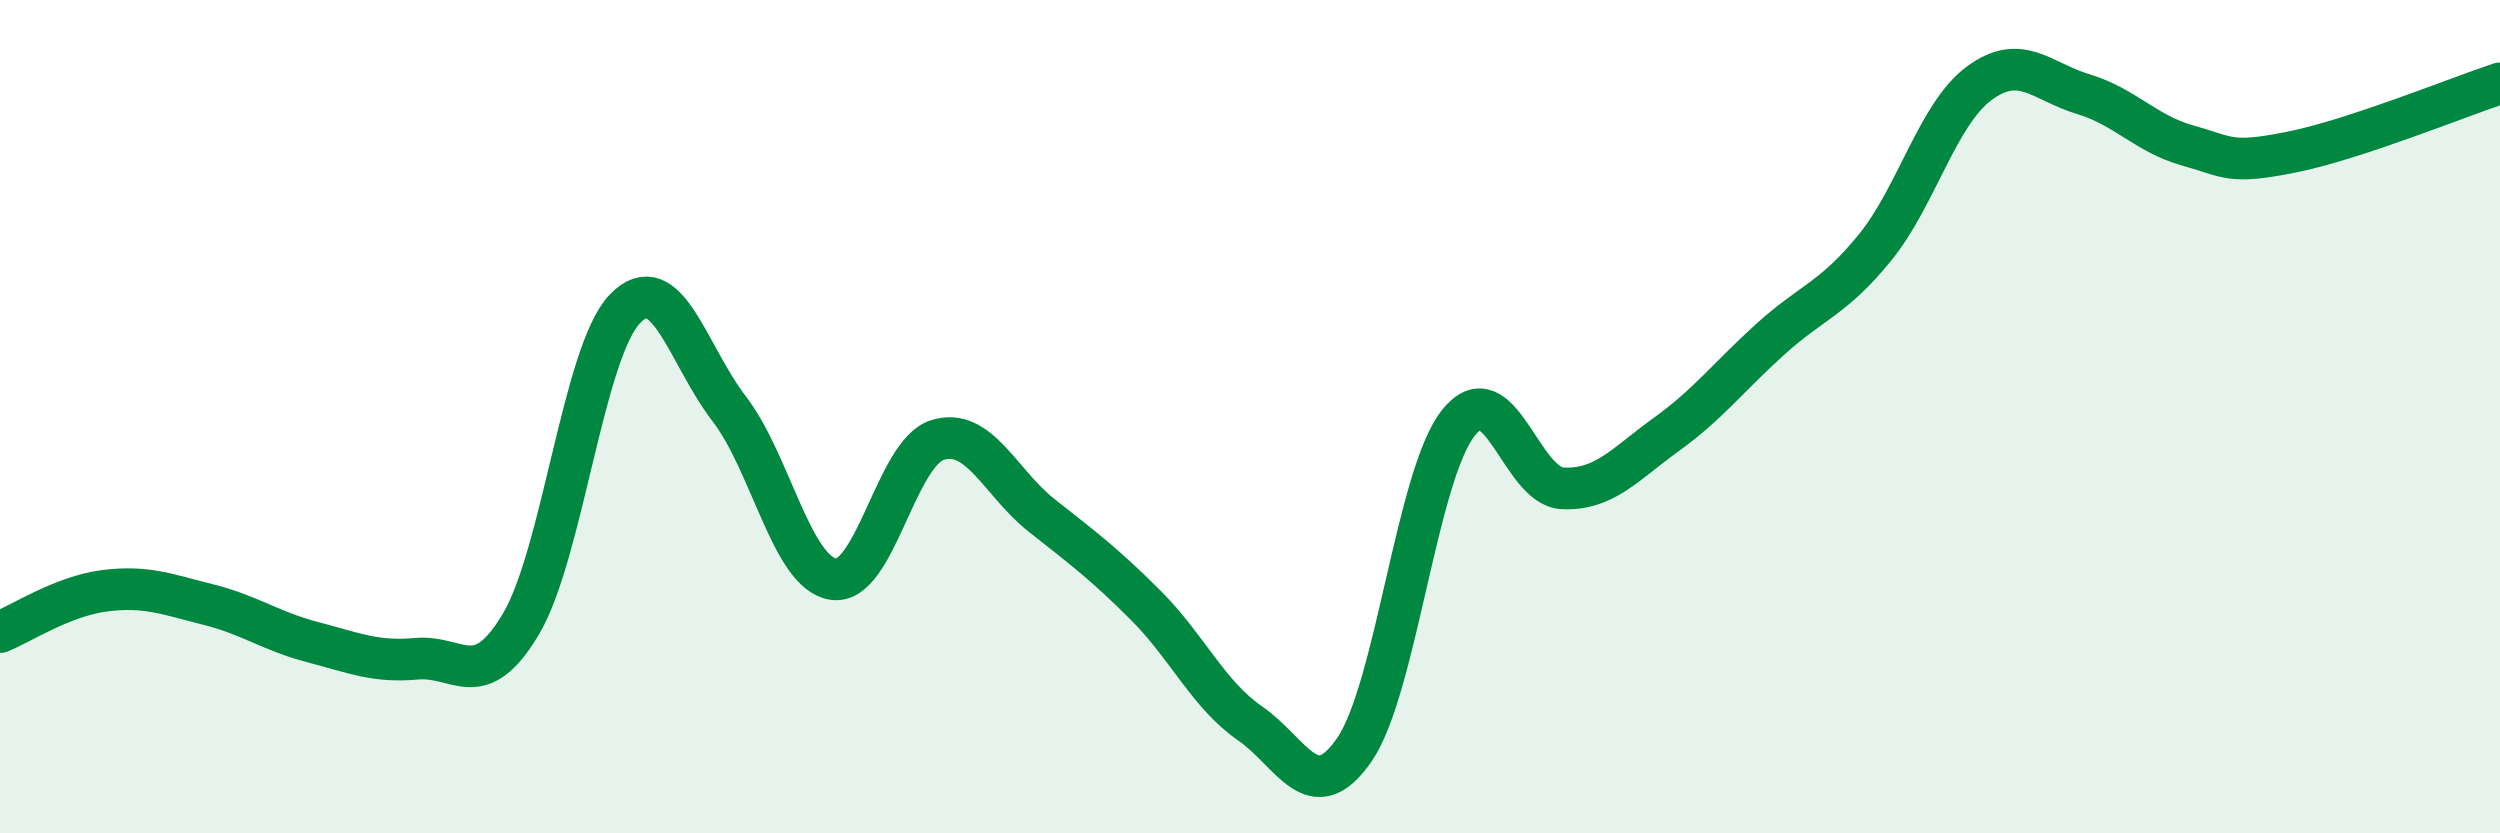
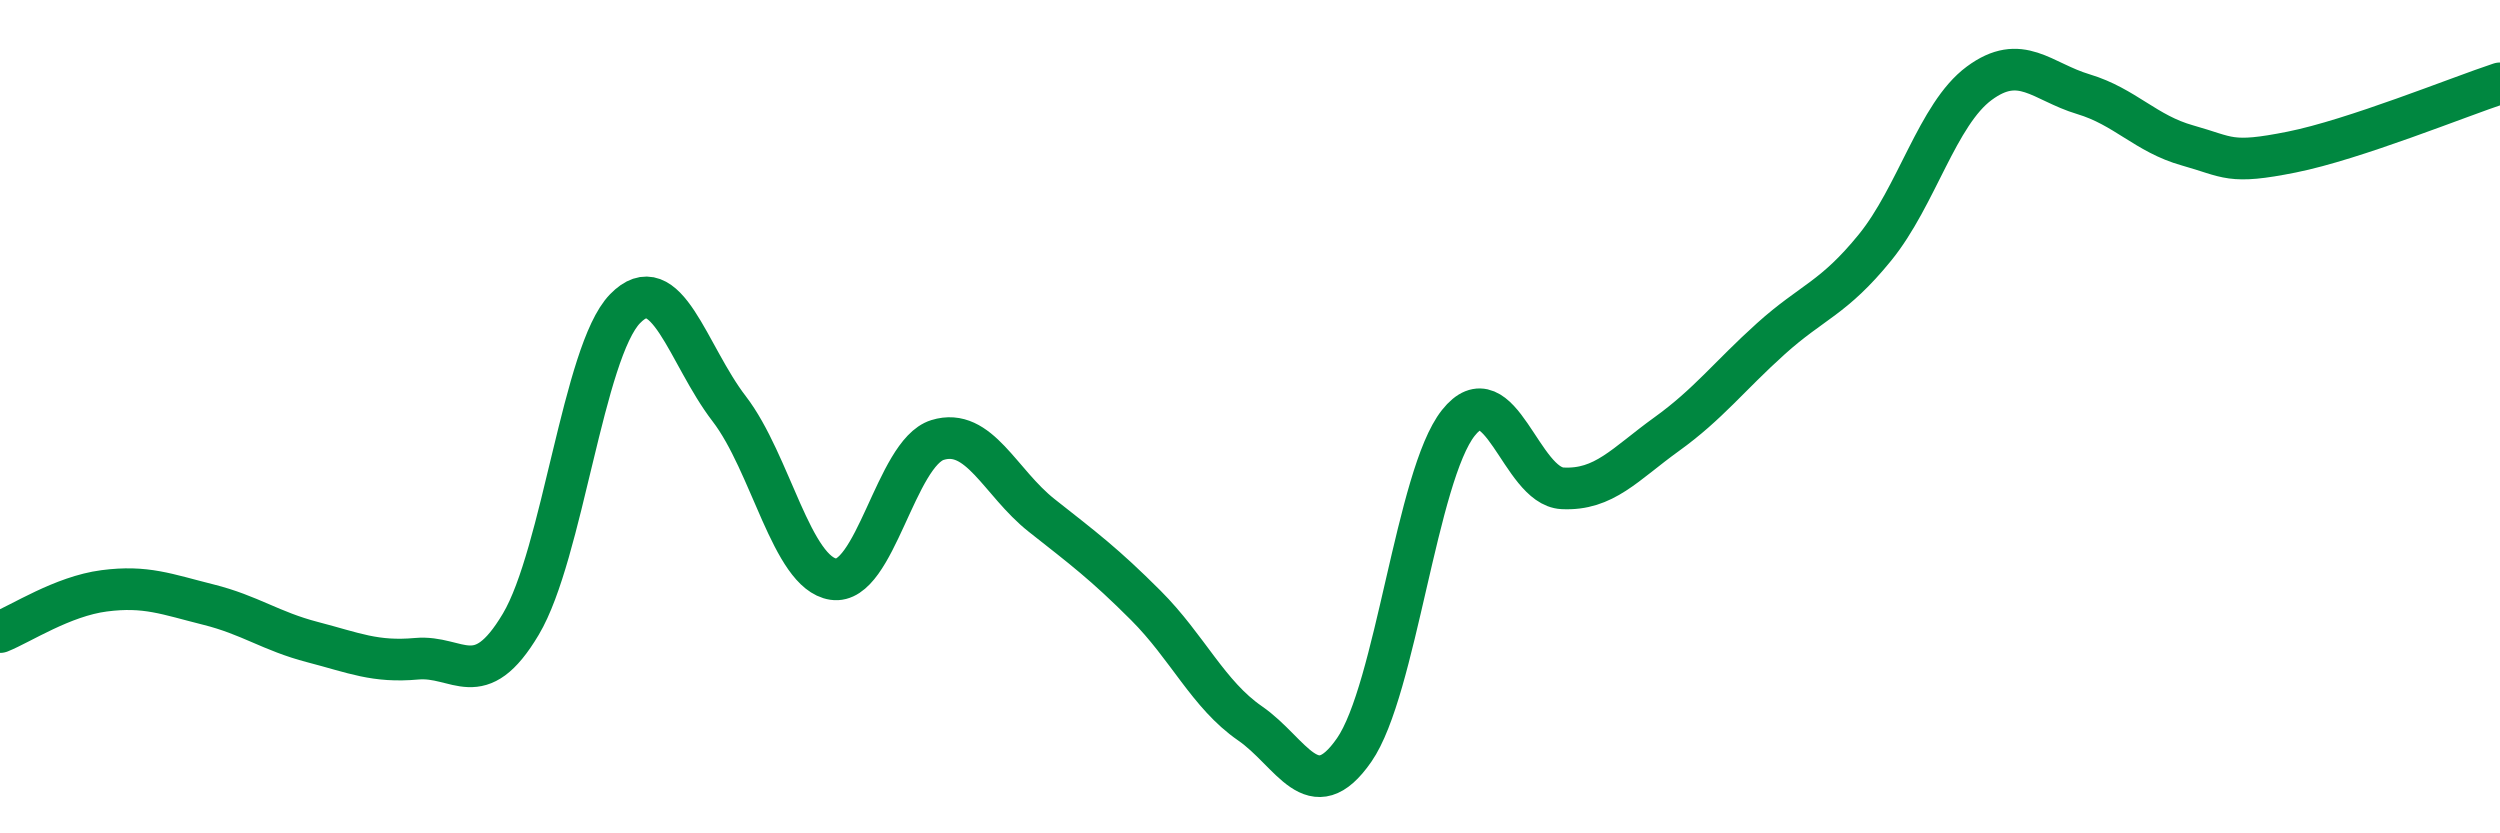
<svg xmlns="http://www.w3.org/2000/svg" width="60" height="20" viewBox="0 0 60 20">
-   <path d="M 0,15.17 C 0.5,14.97 1.5,14.31 2.5,14.18 C 3.5,14.05 4,14.26 5,14.51 C 6,14.76 6.5,15.15 7.5,15.41 C 8.5,15.67 9,15.9 10,15.81 C 11,15.72 11.5,16.66 12.5,14.98 C 13.5,13.3 14,8.44 15,7.41 C 16,6.38 16.5,8.51 17.5,9.81 C 18.5,11.11 19,13.75 20,13.9 C 21,14.05 21.5,10.87 22.5,10.56 C 23.5,10.25 24,11.58 25,12.37 C 26,13.16 26.5,13.53 27.5,14.53 C 28.5,15.53 29,16.67 30,17.36 C 31,18.05 31.5,19.44 32.5,18 C 33.5,16.56 34,11.41 35,10.15 C 36,8.89 36.5,11.67 37.5,11.72 C 38.5,11.77 39,11.14 40,10.42 C 41,9.7 41.5,9.03 42.5,8.13 C 43.5,7.23 44,7.17 45,5.94 C 46,4.71 46.5,2.74 47.5,2 C 48.5,1.26 49,1.96 50,2.26 C 51,2.56 51.5,3.21 52.5,3.49 C 53.5,3.77 53.5,3.95 55,3.65 C 56.5,3.35 59,2.33 60,2L60 20L0 20Z" fill="#008740" opacity="0.1" stroke-linecap="round" stroke-linejoin="round" />
  <path d="M 0,15.17 C 0.5,14.97 1.5,14.31 2.5,14.18 C 3.5,14.05 4,14.26 5,14.51 C 6,14.76 6.5,15.15 7.5,15.41 C 8.5,15.67 9,15.9 10,15.81 C 11,15.72 11.5,16.66 12.5,14.98 C 13.5,13.3 14,8.44 15,7.41 C 16,6.38 16.5,8.51 17.5,9.81 C 18.5,11.11 19,13.75 20,13.9 C 21,14.05 21.5,10.87 22.5,10.56 C 23.5,10.25 24,11.58 25,12.37 C 26,13.16 26.5,13.53 27.5,14.53 C 28.5,15.53 29,16.67 30,17.36 C 31,18.05 31.5,19.44 32.5,18 C 33.5,16.56 34,11.41 35,10.15 C 36,8.89 36.5,11.67 37.5,11.72 C 38.5,11.77 39,11.14 40,10.42 C 41,9.7 41.5,9.03 42.5,8.13 C 43.5,7.23 44,7.17 45,5.94 C 46,4.71 46.5,2.74 47.5,2 C 48.5,1.26 49,1.96 50,2.26 C 51,2.56 51.5,3.21 52.5,3.49 C 53.5,3.77 53.5,3.95 55,3.65 C 56.5,3.35 59,2.33 60,2" stroke="#008740" stroke-width="1" fill="none" stroke-linecap="round" stroke-linejoin="round" />
</svg>